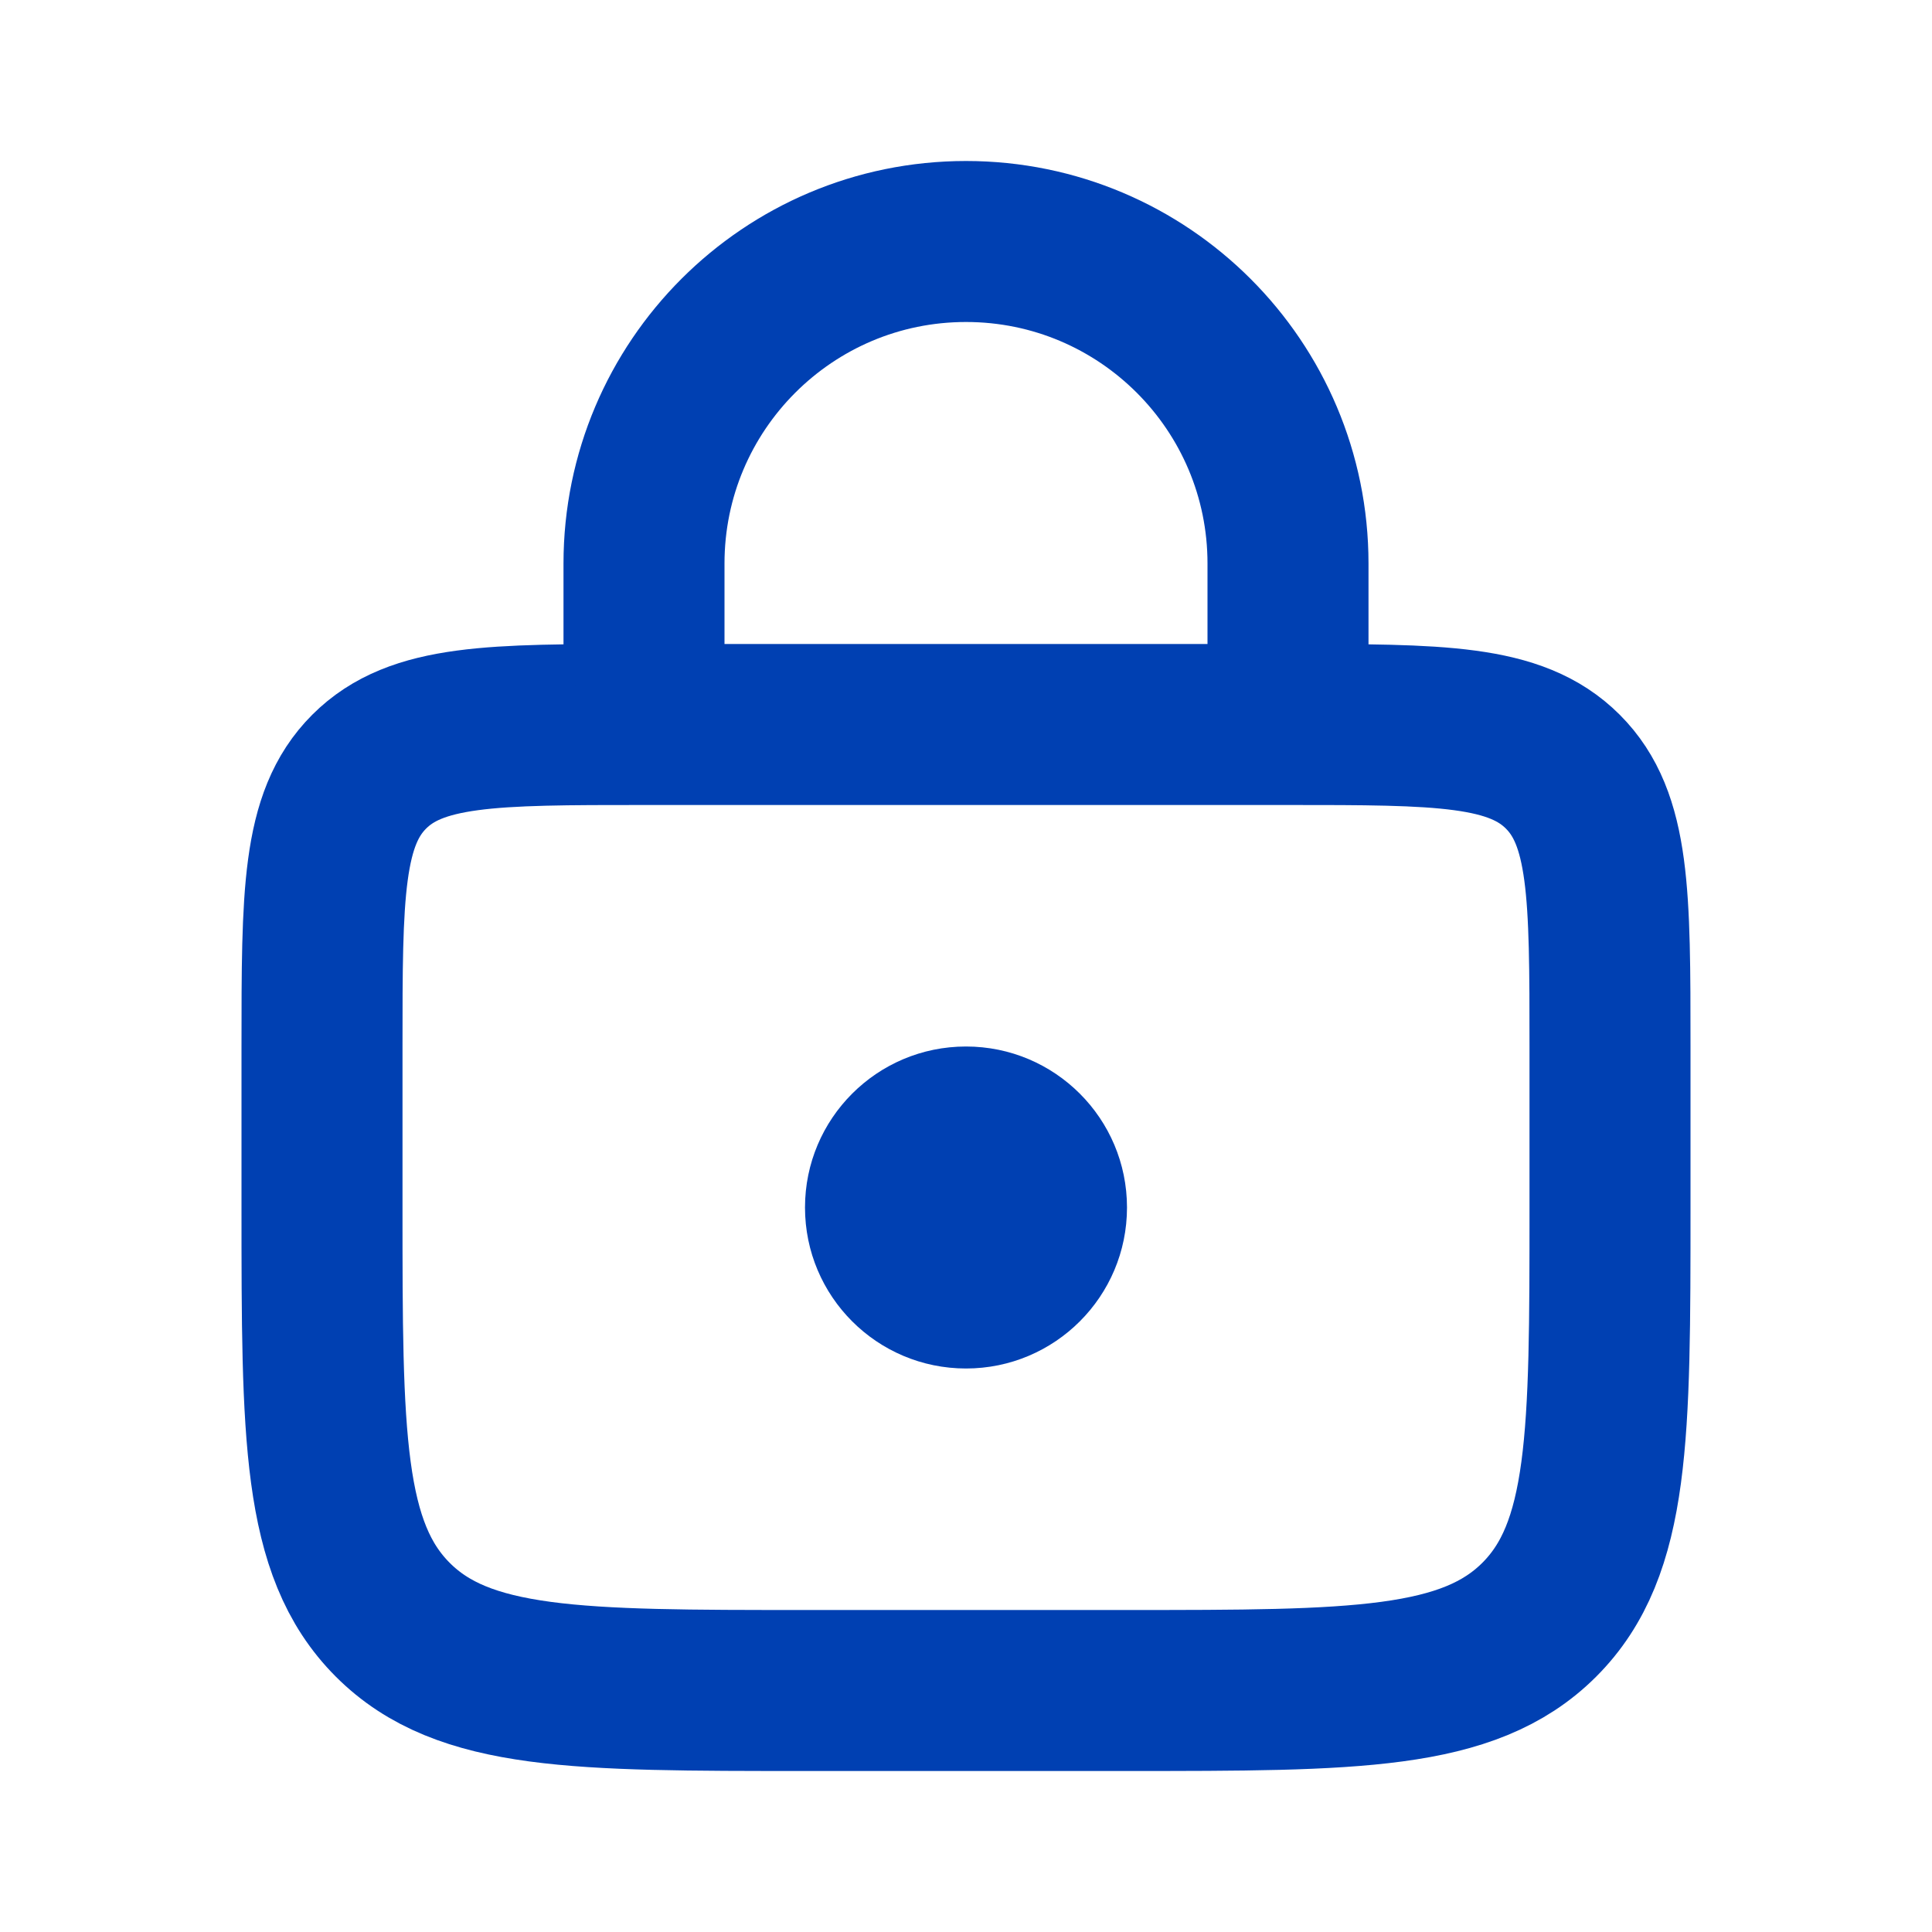
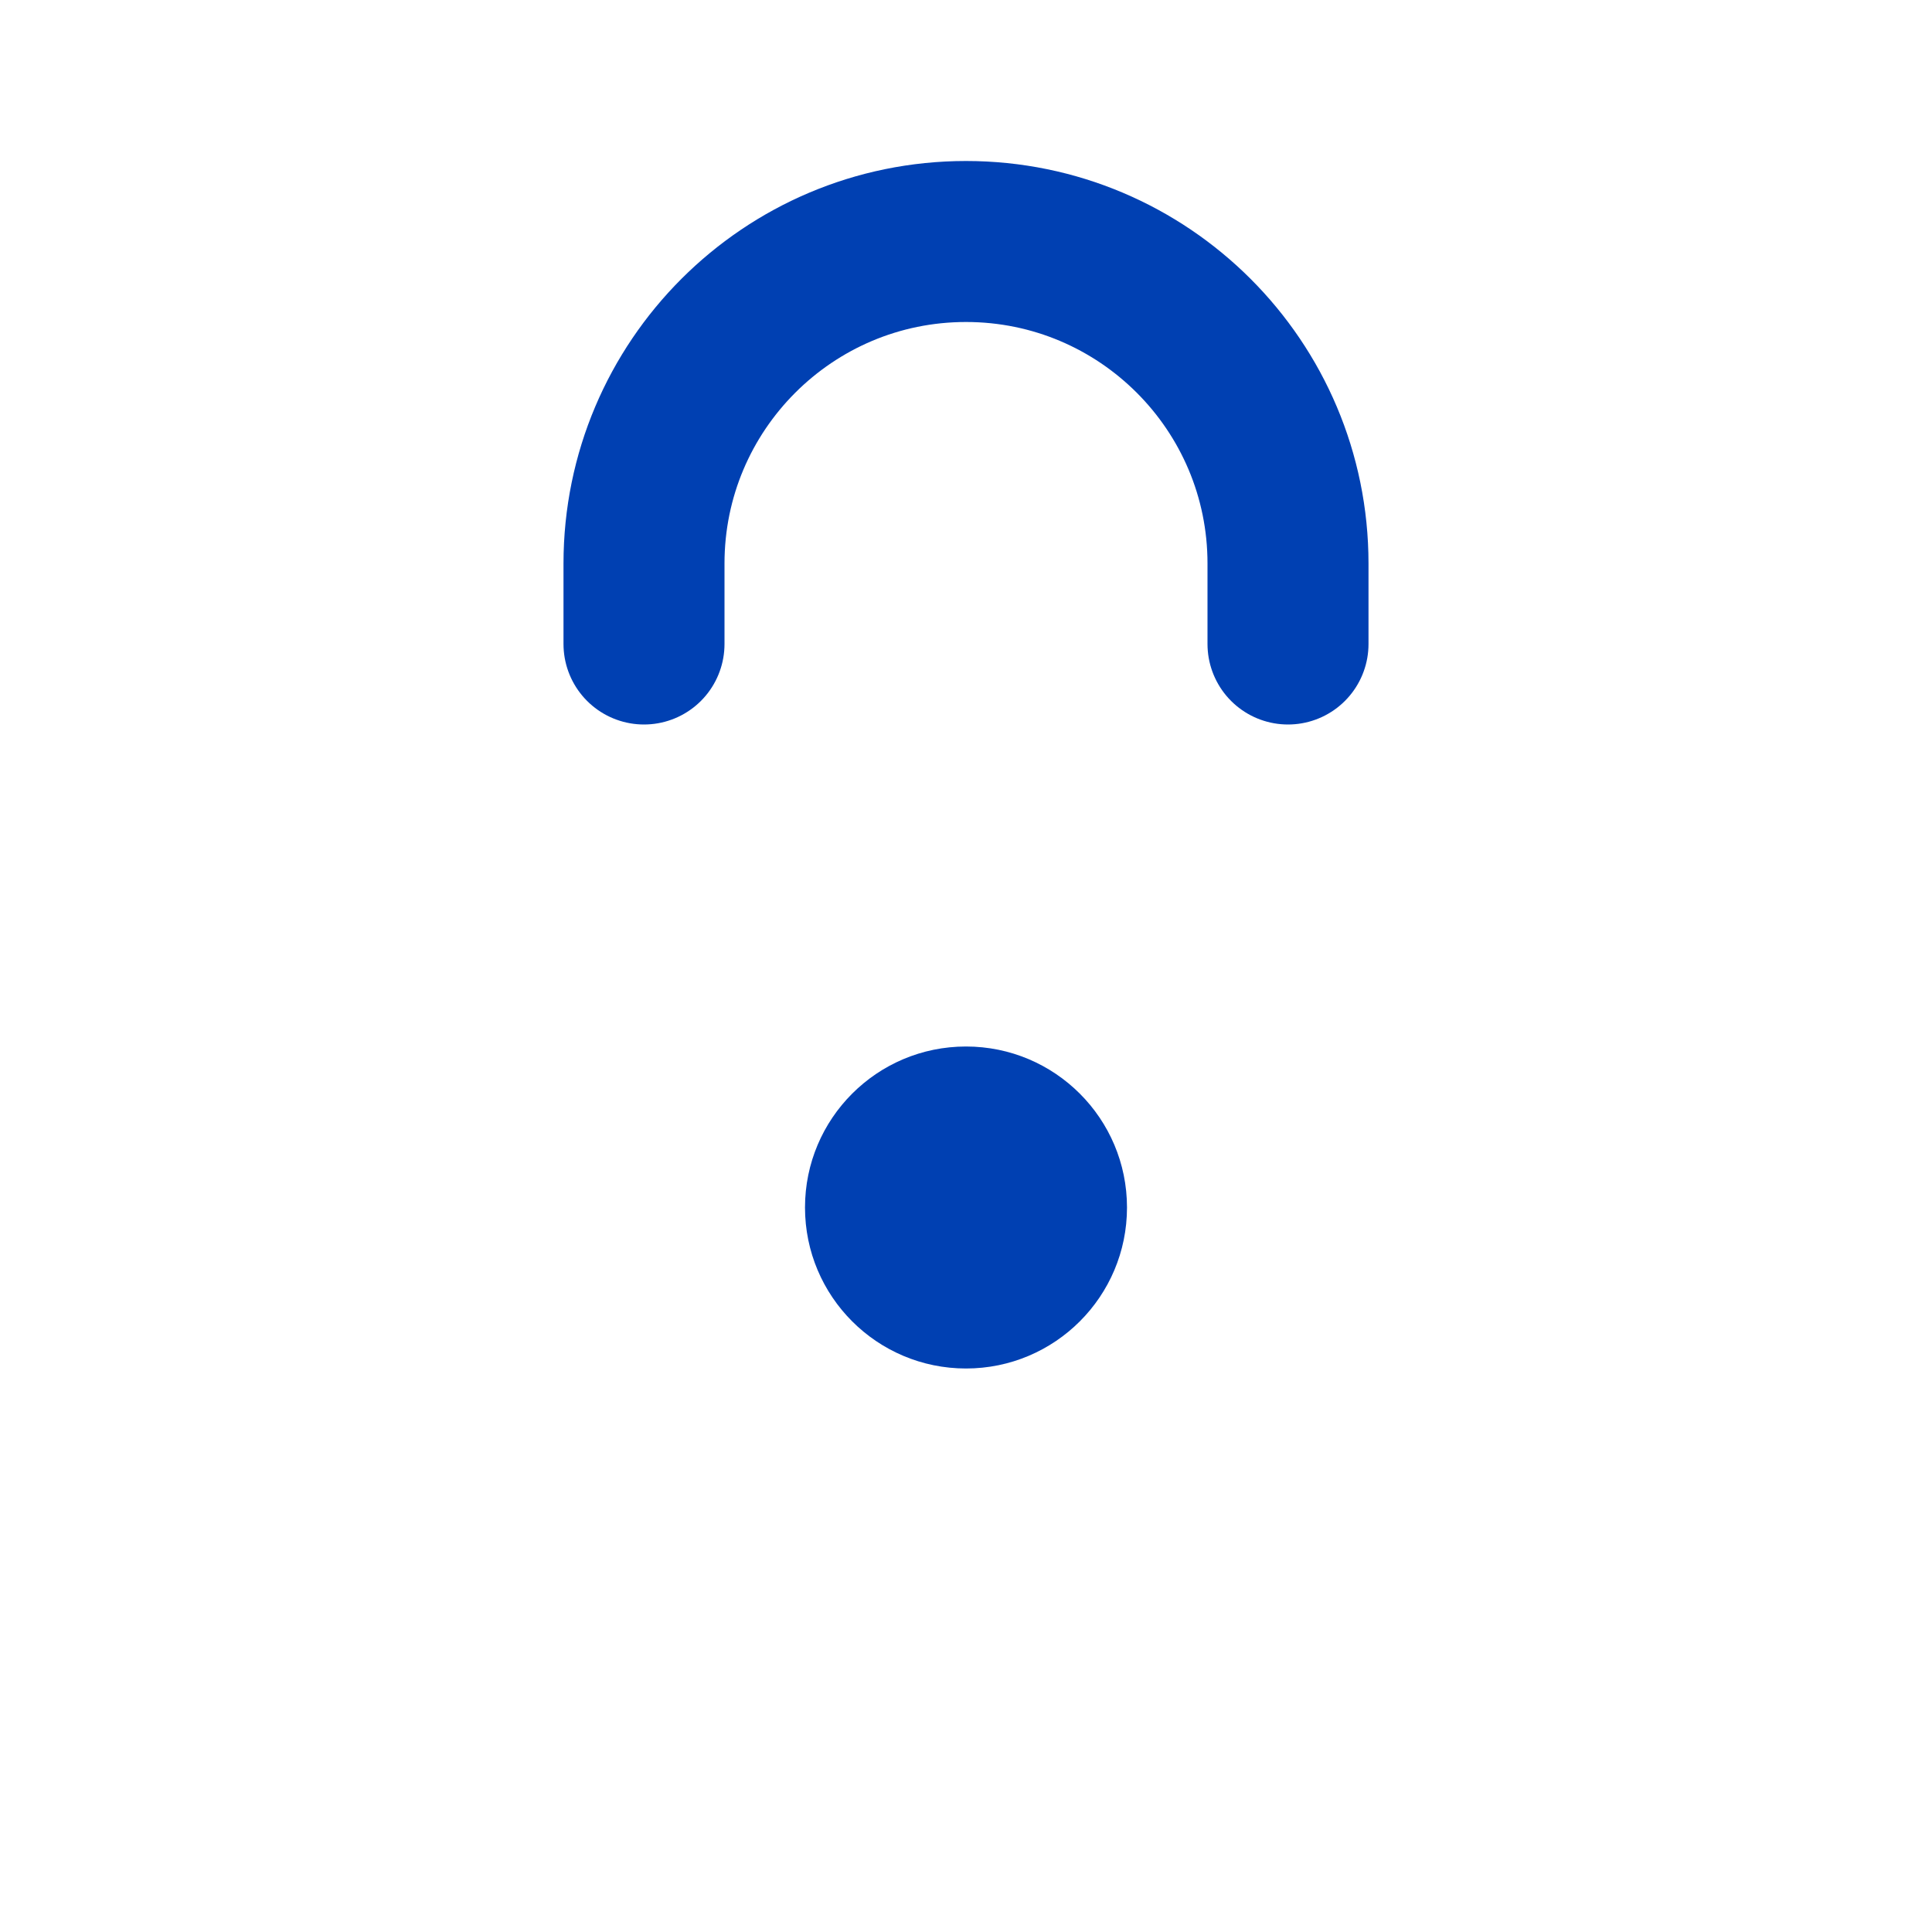
<svg xmlns="http://www.w3.org/2000/svg" fill="none" height="24" viewBox="0 0 24 24" width="24">
-   <path d="m4 13c0-1.886 0-2.828.586-3.414.586-.586 1.529-.586 3.414-.586h8c1.886 0 2.828 0 3.414.586.586.586.586 1.529.586 3.414v2c0 2.828 0 4.243-.879 5.121s-2.293.879-5.121.879h-4c-2.828 0-4.243 0-5.121-.879s-.879-2.293-.879-5.121z" stroke="#0040b2" stroke-width="2" />
  <path d="m16 8v-1c0-2.209-1.791-4-4-4-2.209 0-4 1.791-4 4v1" stroke="#0040b2" stroke-linecap="round" stroke-width="2" />
  <circle cx="12" cy="15" fill="#0040b2" r="2" />
</svg>